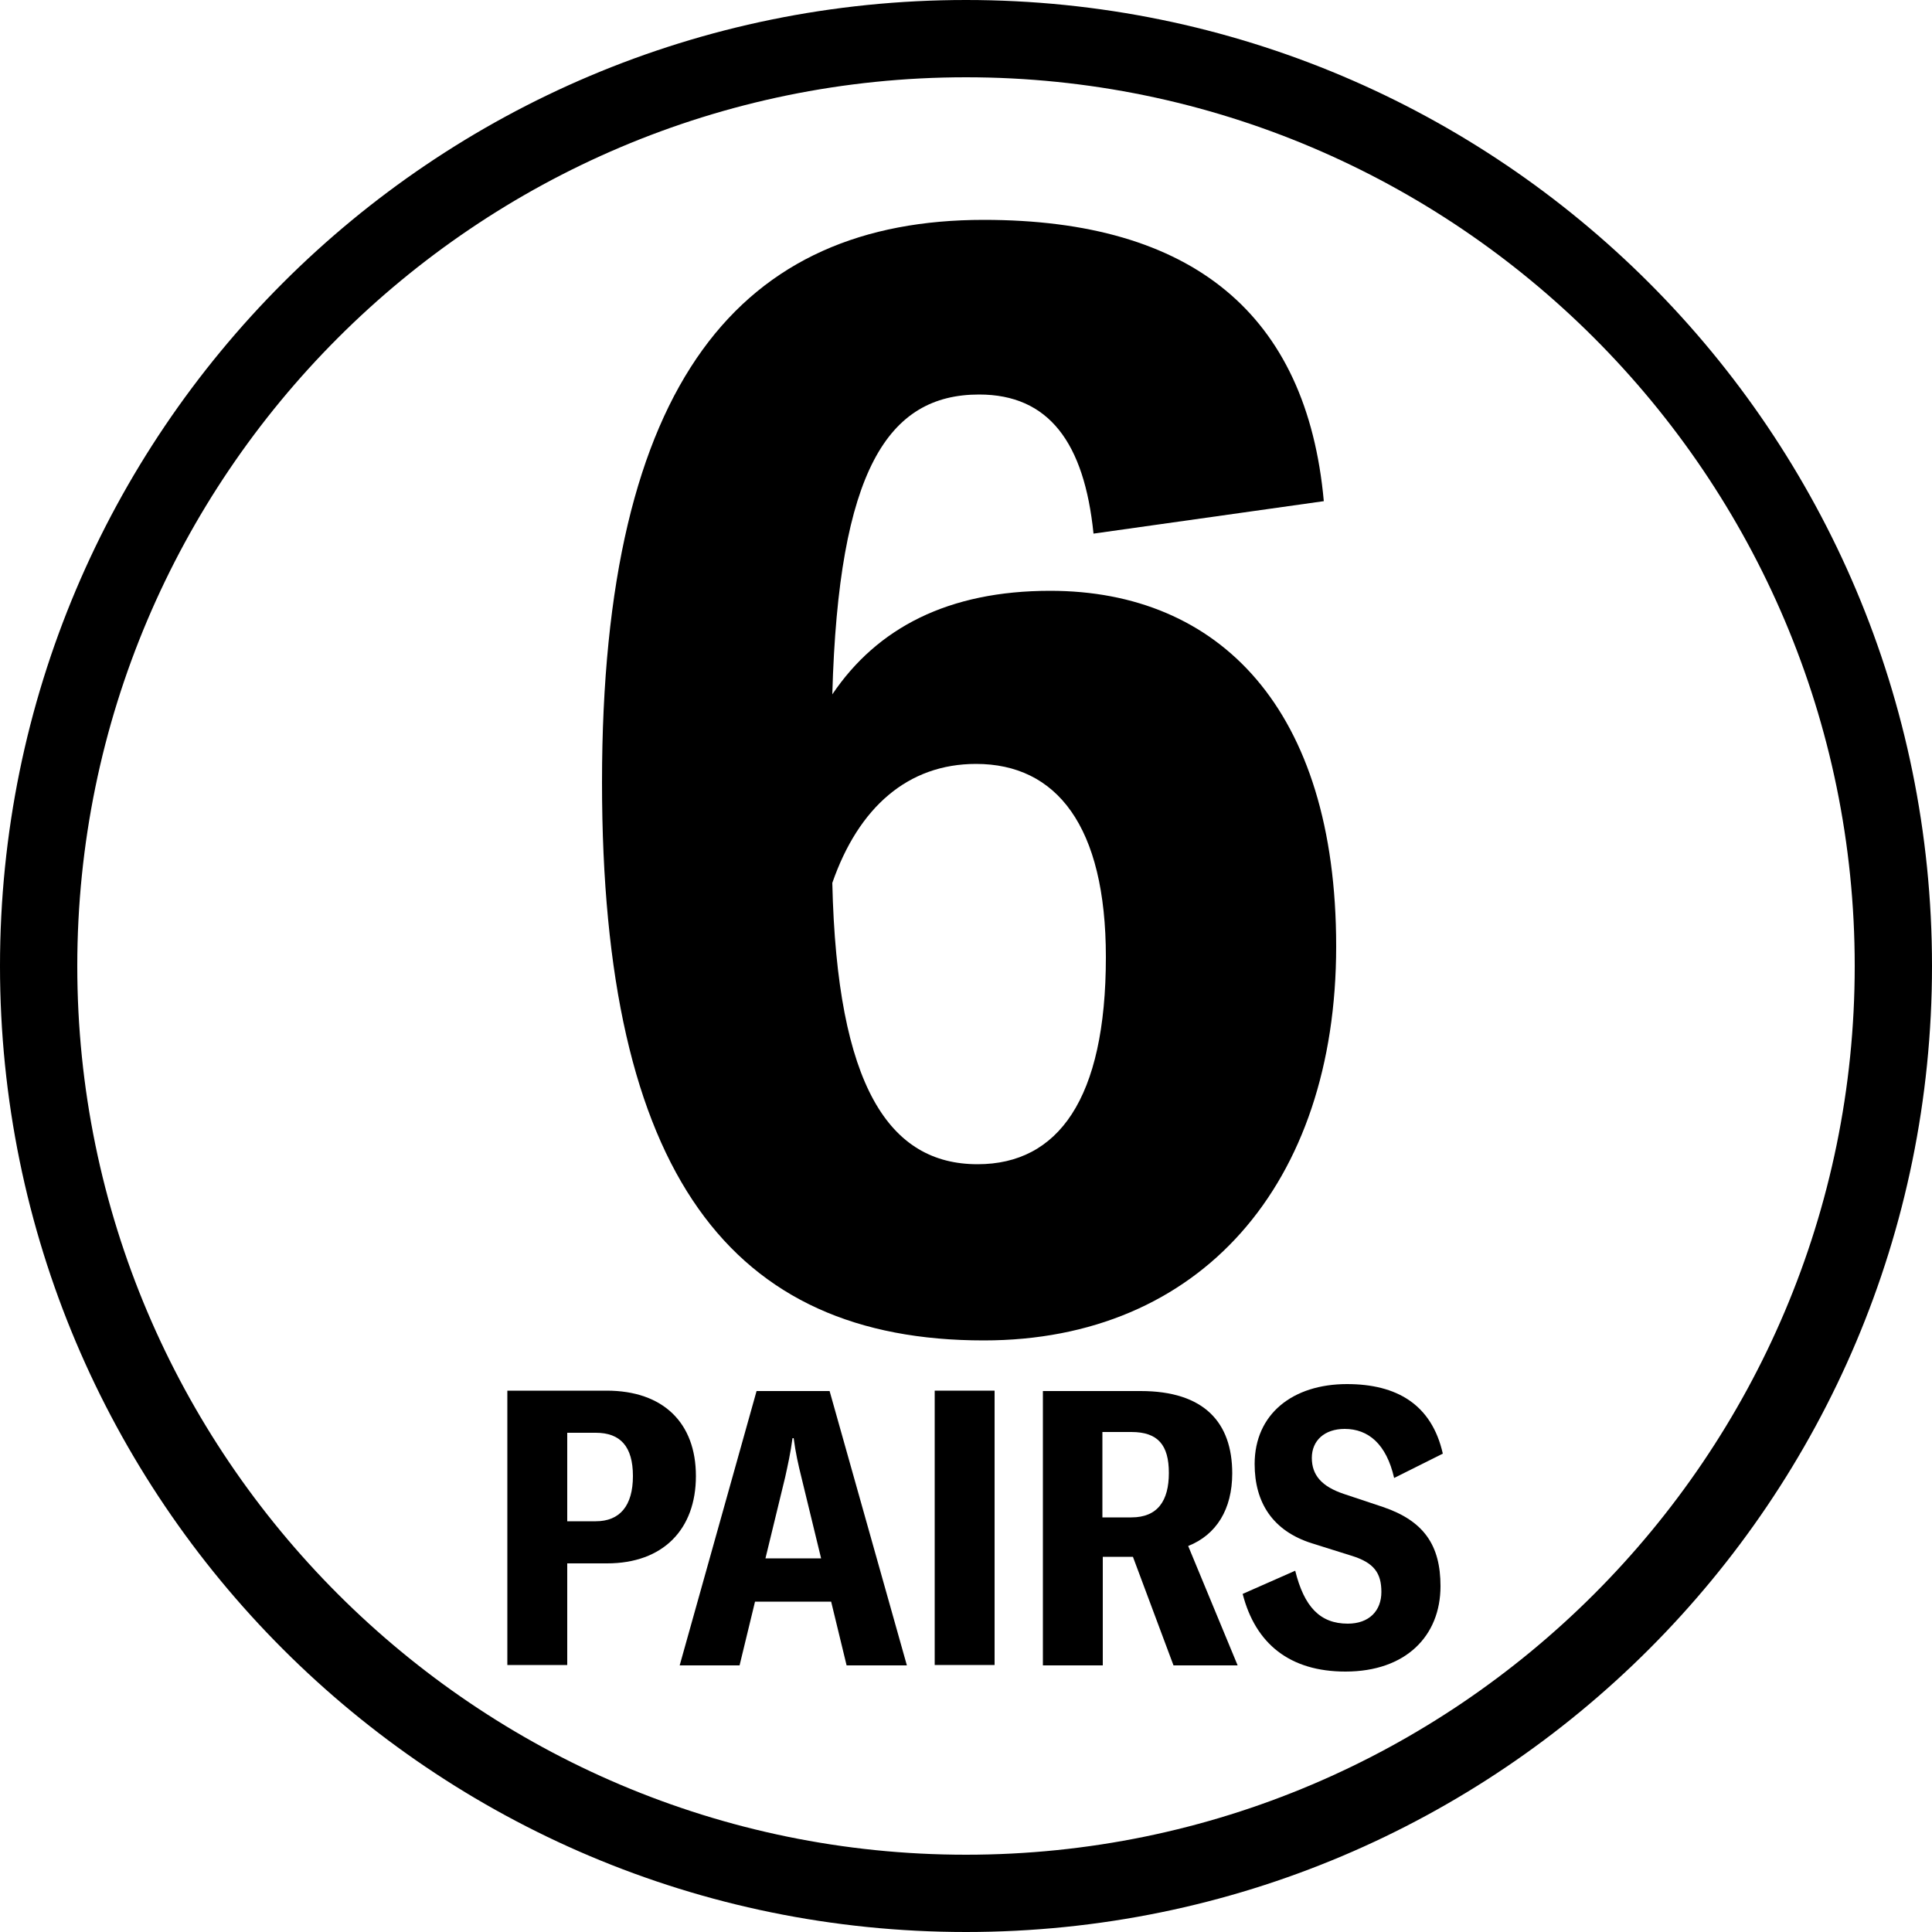
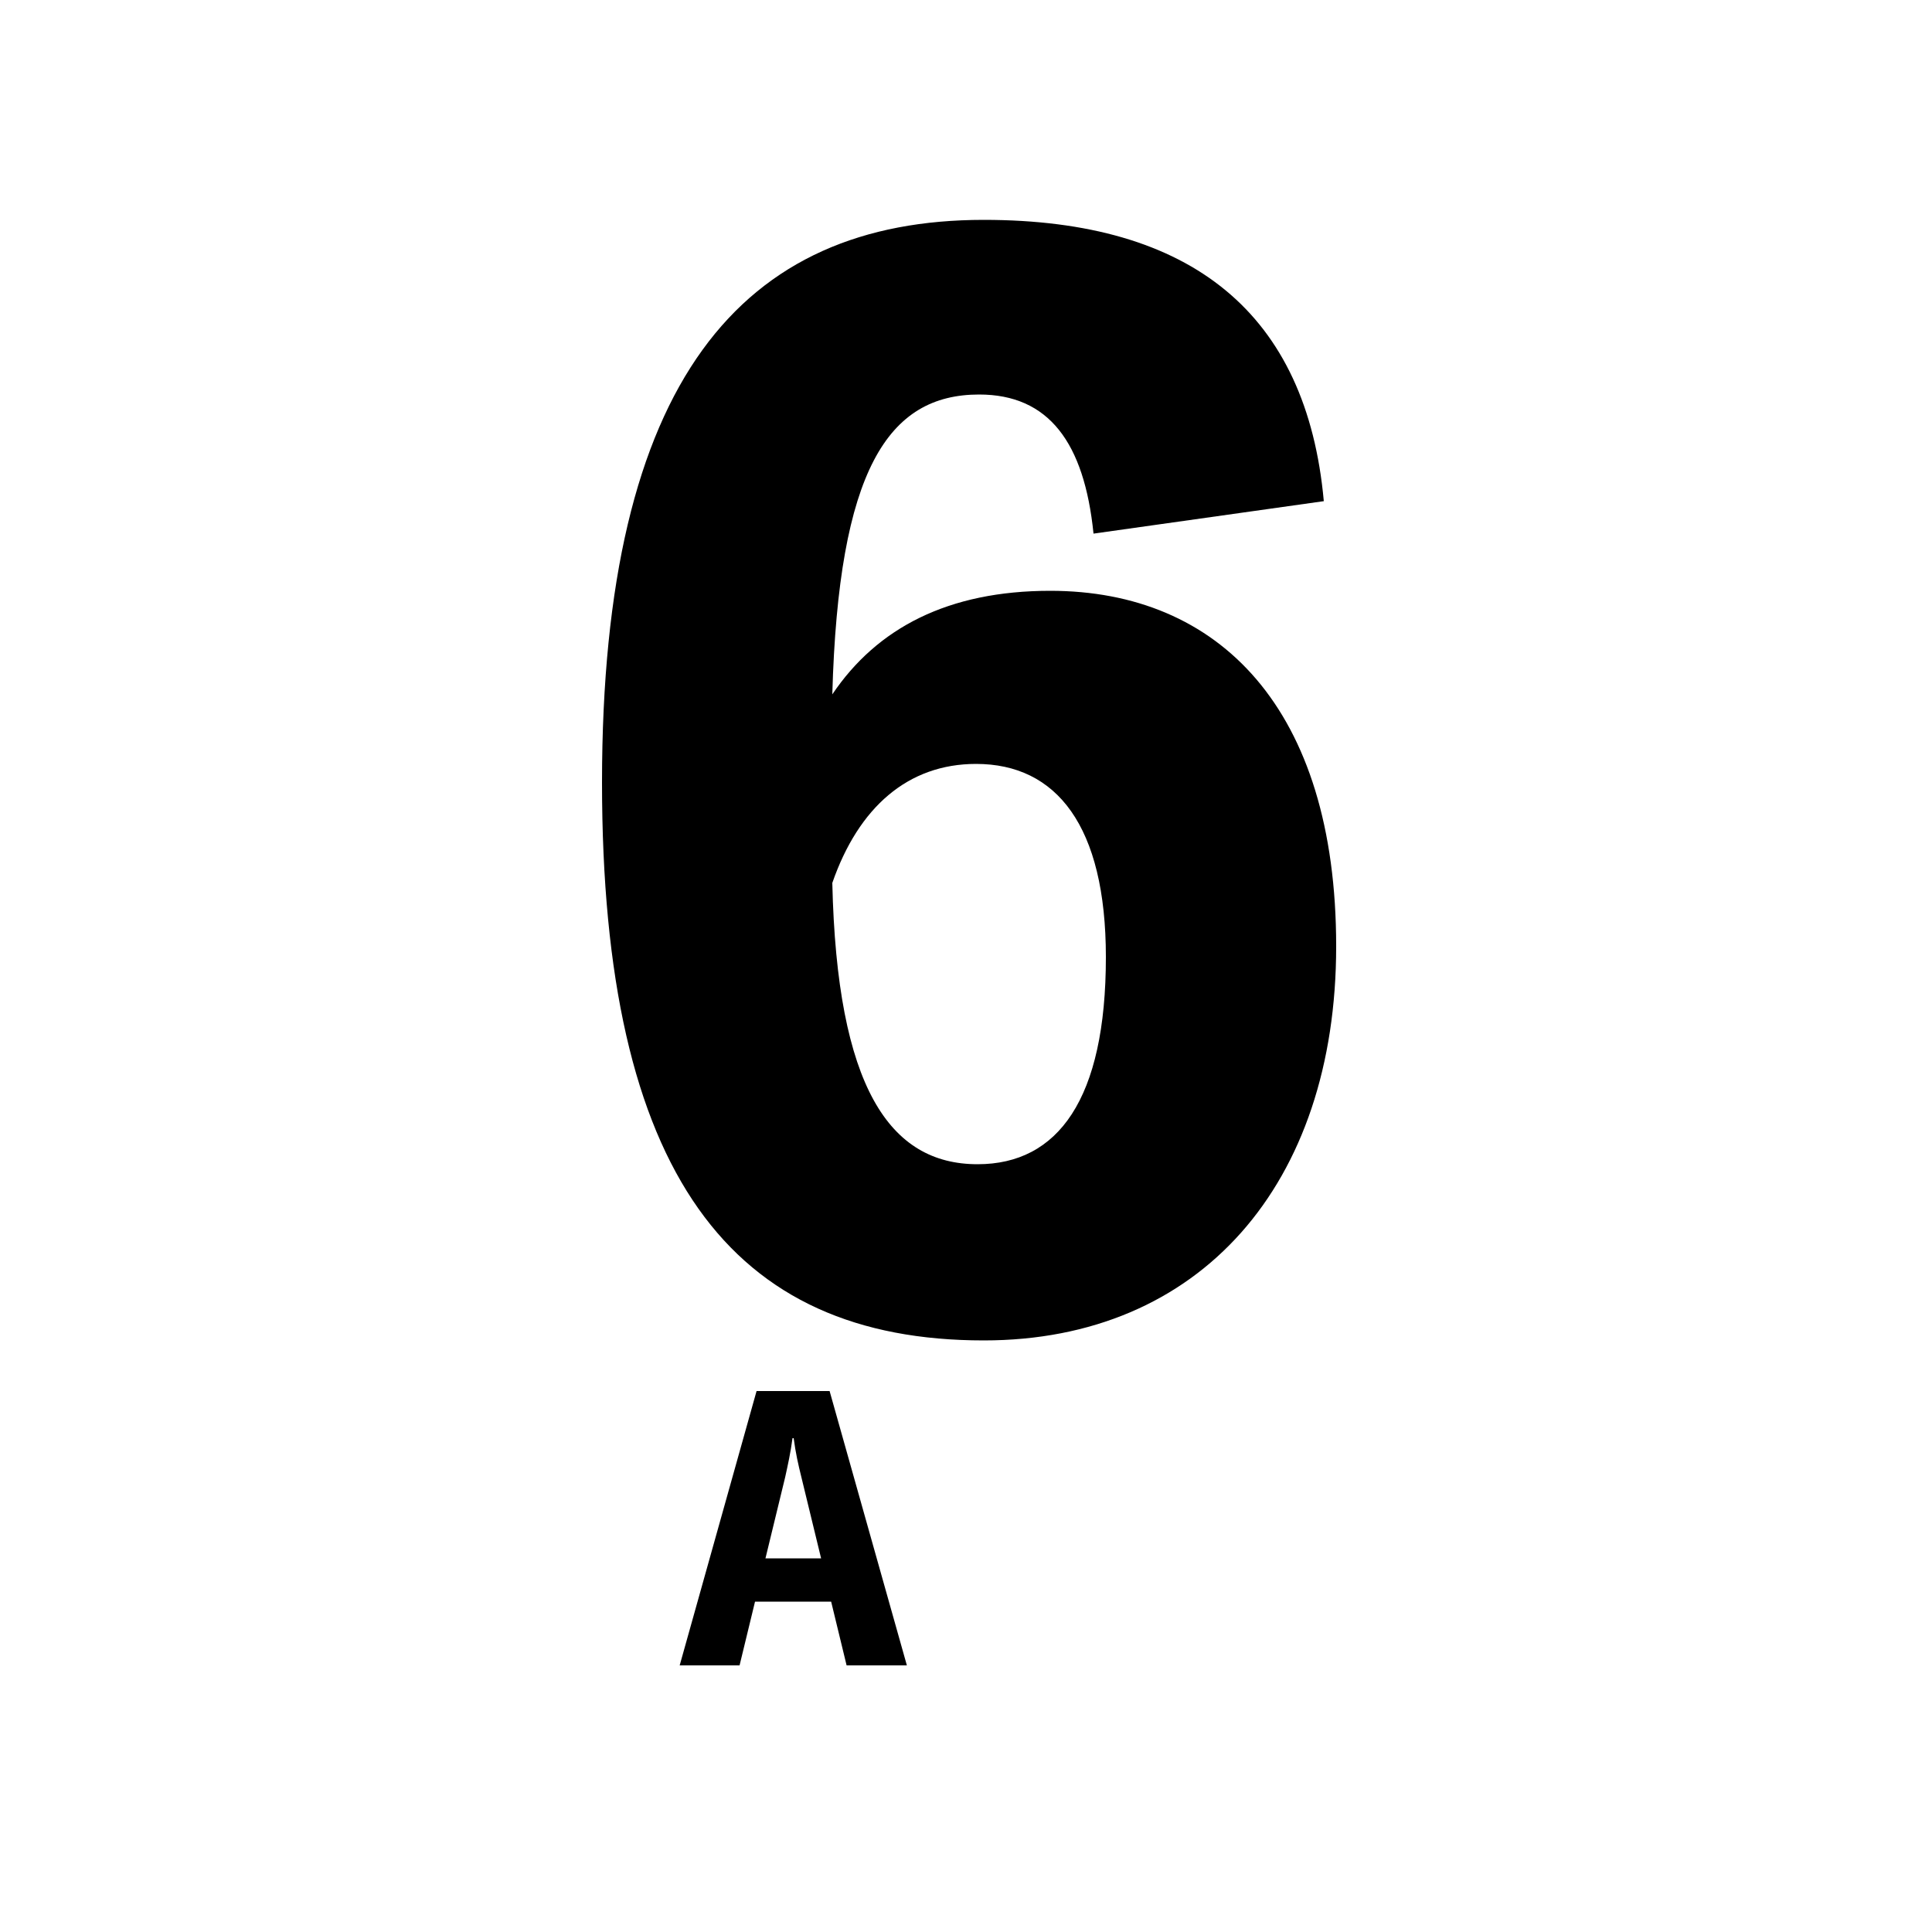
<svg xmlns="http://www.w3.org/2000/svg" viewBox="0 0 50 50" data-sanitized-data-name="6 PAIRS" data-name="6 PAIRS" id="_6_PAIRS">
  <defs>
    <style>
      .cls-1 {
        fill: #000;
        stroke-width: 0px;
      }
    </style>
  </defs>
-   <path d="M25,2c12.68,0,23,10.32,23,23s-10.32,23-23,23S2,37.68,2,25,12.32,2,25,2M25,0C11.19,0,0,11.19,0,25s11.19,25,25,25,25-11.19,25-25S38.81,0,25,0h0Z" class="cls-1" />
  <g>
    <path d="M15.58,20.25c0-10.44,3.64-14.56,9.88-14.56,5.4,0,8.36,2.44,8.8,7.28l-5.96.84c-.24-2.36-1.16-3.6-2.96-3.6-2.36,0-3.64,1.96-3.8,7.76,1.16-1.72,3-2.68,5.64-2.68,4.36,0,7.4,3.04,7.4,9.2s-3.52,10.2-9.12,10.2c-6.52,0-9.88-4.28-9.88-14.44ZM25.3,30.13c2.08,0,3.32-1.68,3.32-5.36,0-3.4-1.28-5-3.36-5-1.76,0-3.04,1.12-3.72,3.08.12,5.28,1.48,7.28,3.76,7.28Z" class="cls-1" />
-     <path d="M13.13,43.09v-7.1h2.57c1.46,0,2.31.83,2.31,2.21s-.85,2.26-2.3,2.26h-1.03v2.63h-1.55ZM15.42,39.37c.62,0,.96-.4.96-1.17s-.33-1.12-.96-1.12h-.74v2.29h.74Z" class="cls-1" />
    <path d="M19.58,36h1.89l2,7.1h-1.56l-.4-1.65h-1.97l-.4,1.65h-1.55l1.99-7.1ZM21.25,40.33l-.51-2.1c-.08-.32-.15-.63-.2-1.01h-.03c-.05.38-.12.69-.19,1.01l-.51,2.1h1.44Z" class="cls-1" />
-     <path d="M24.19,43.09v-7.1h1.55v7.1h-1.55Z" class="cls-1" />
-     <path d="M26.99,36h2.53c1.65,0,2.37.82,2.37,2.13,0,.93-.41,1.59-1.14,1.88l1.28,3.09h-1.66l-1.05-2.81h-.78v2.81h-1.55v-7.1ZM29.28,39.27c.68,0,.97-.43.97-1.15s-.28-1.06-.97-1.06h-.75v2.21h.75Z" class="cls-1" />
-     <path d="M32.16,41.25l1.36-.6c.23.93.64,1.37,1.36,1.37.55,0,.87-.33.87-.82s-.19-.76-.78-.94l-1.02-.32c-1.01-.32-1.48-1.05-1.48-2.05,0-1.3.99-2.07,2.39-2.07,1.28,0,2.19.52,2.48,1.8l-1.26.63c-.2-.88-.67-1.27-1.28-1.27-.52,0-.85.3-.85.75s.26.74.82.93l1.02.34c1.06.36,1.49.99,1.49,2.05,0,1.29-.9,2.21-2.46,2.21-1.44,0-2.33-.72-2.66-2.01Z" class="cls-1" />
  </g>
</svg>